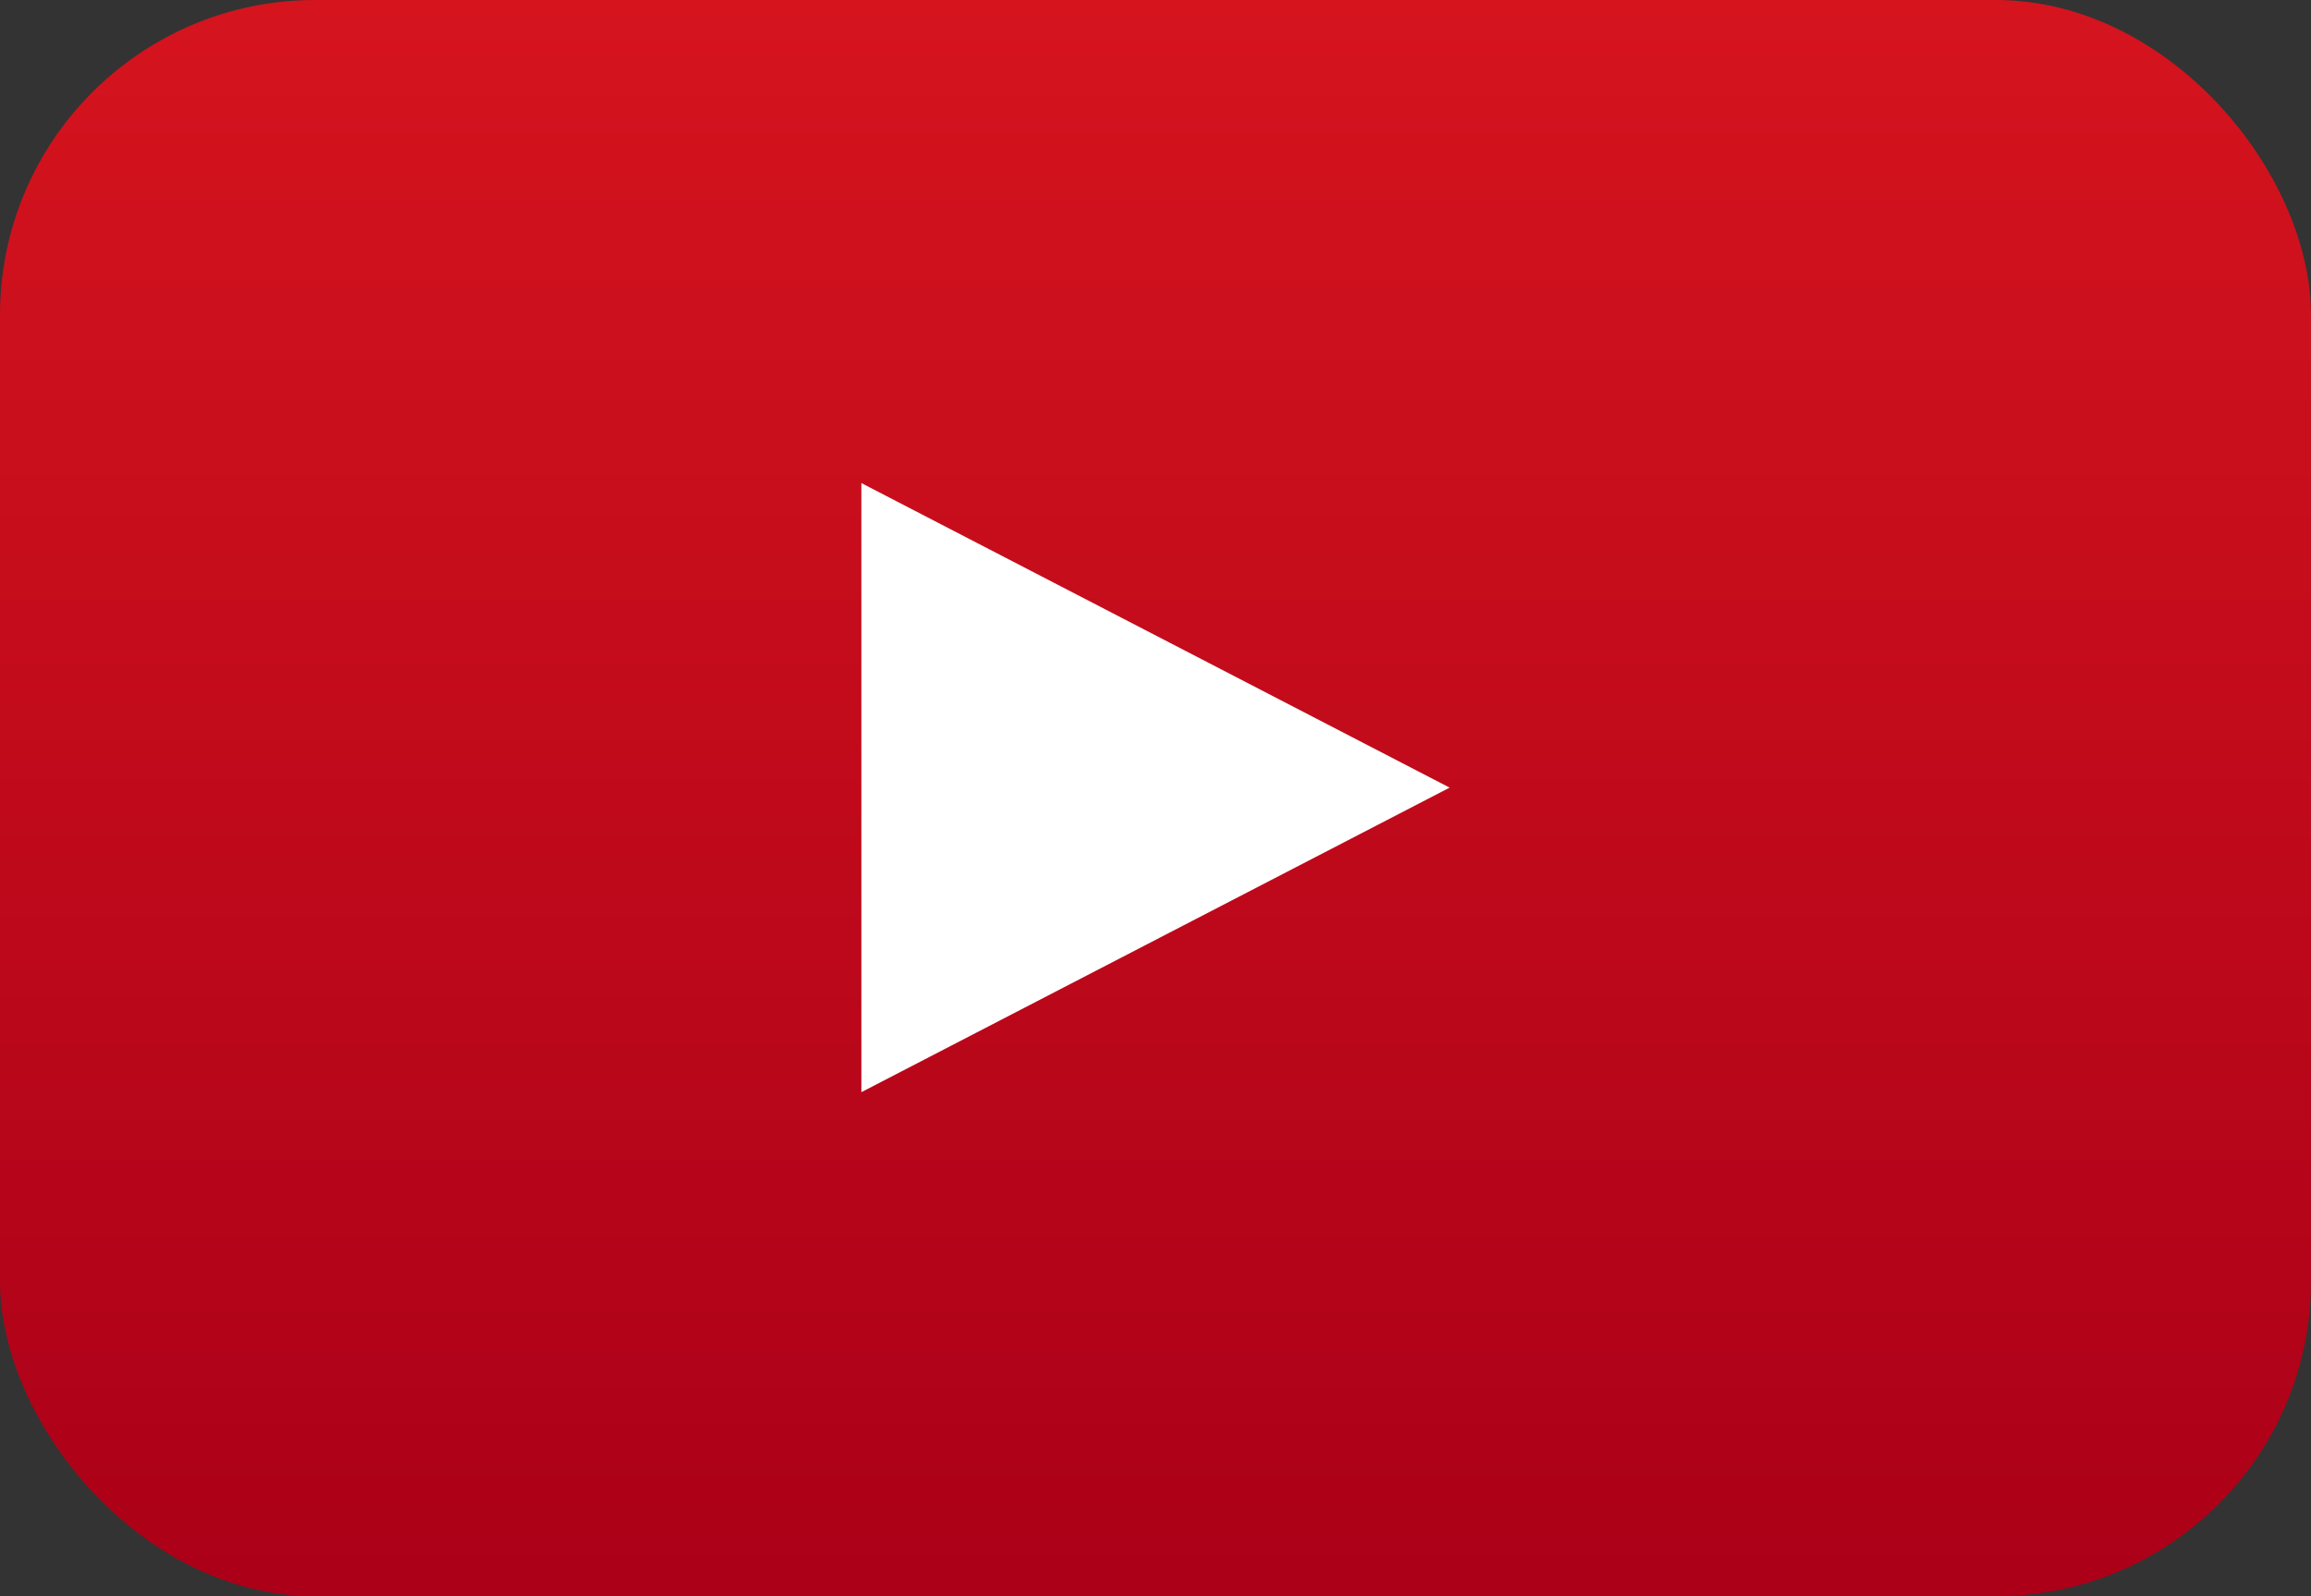
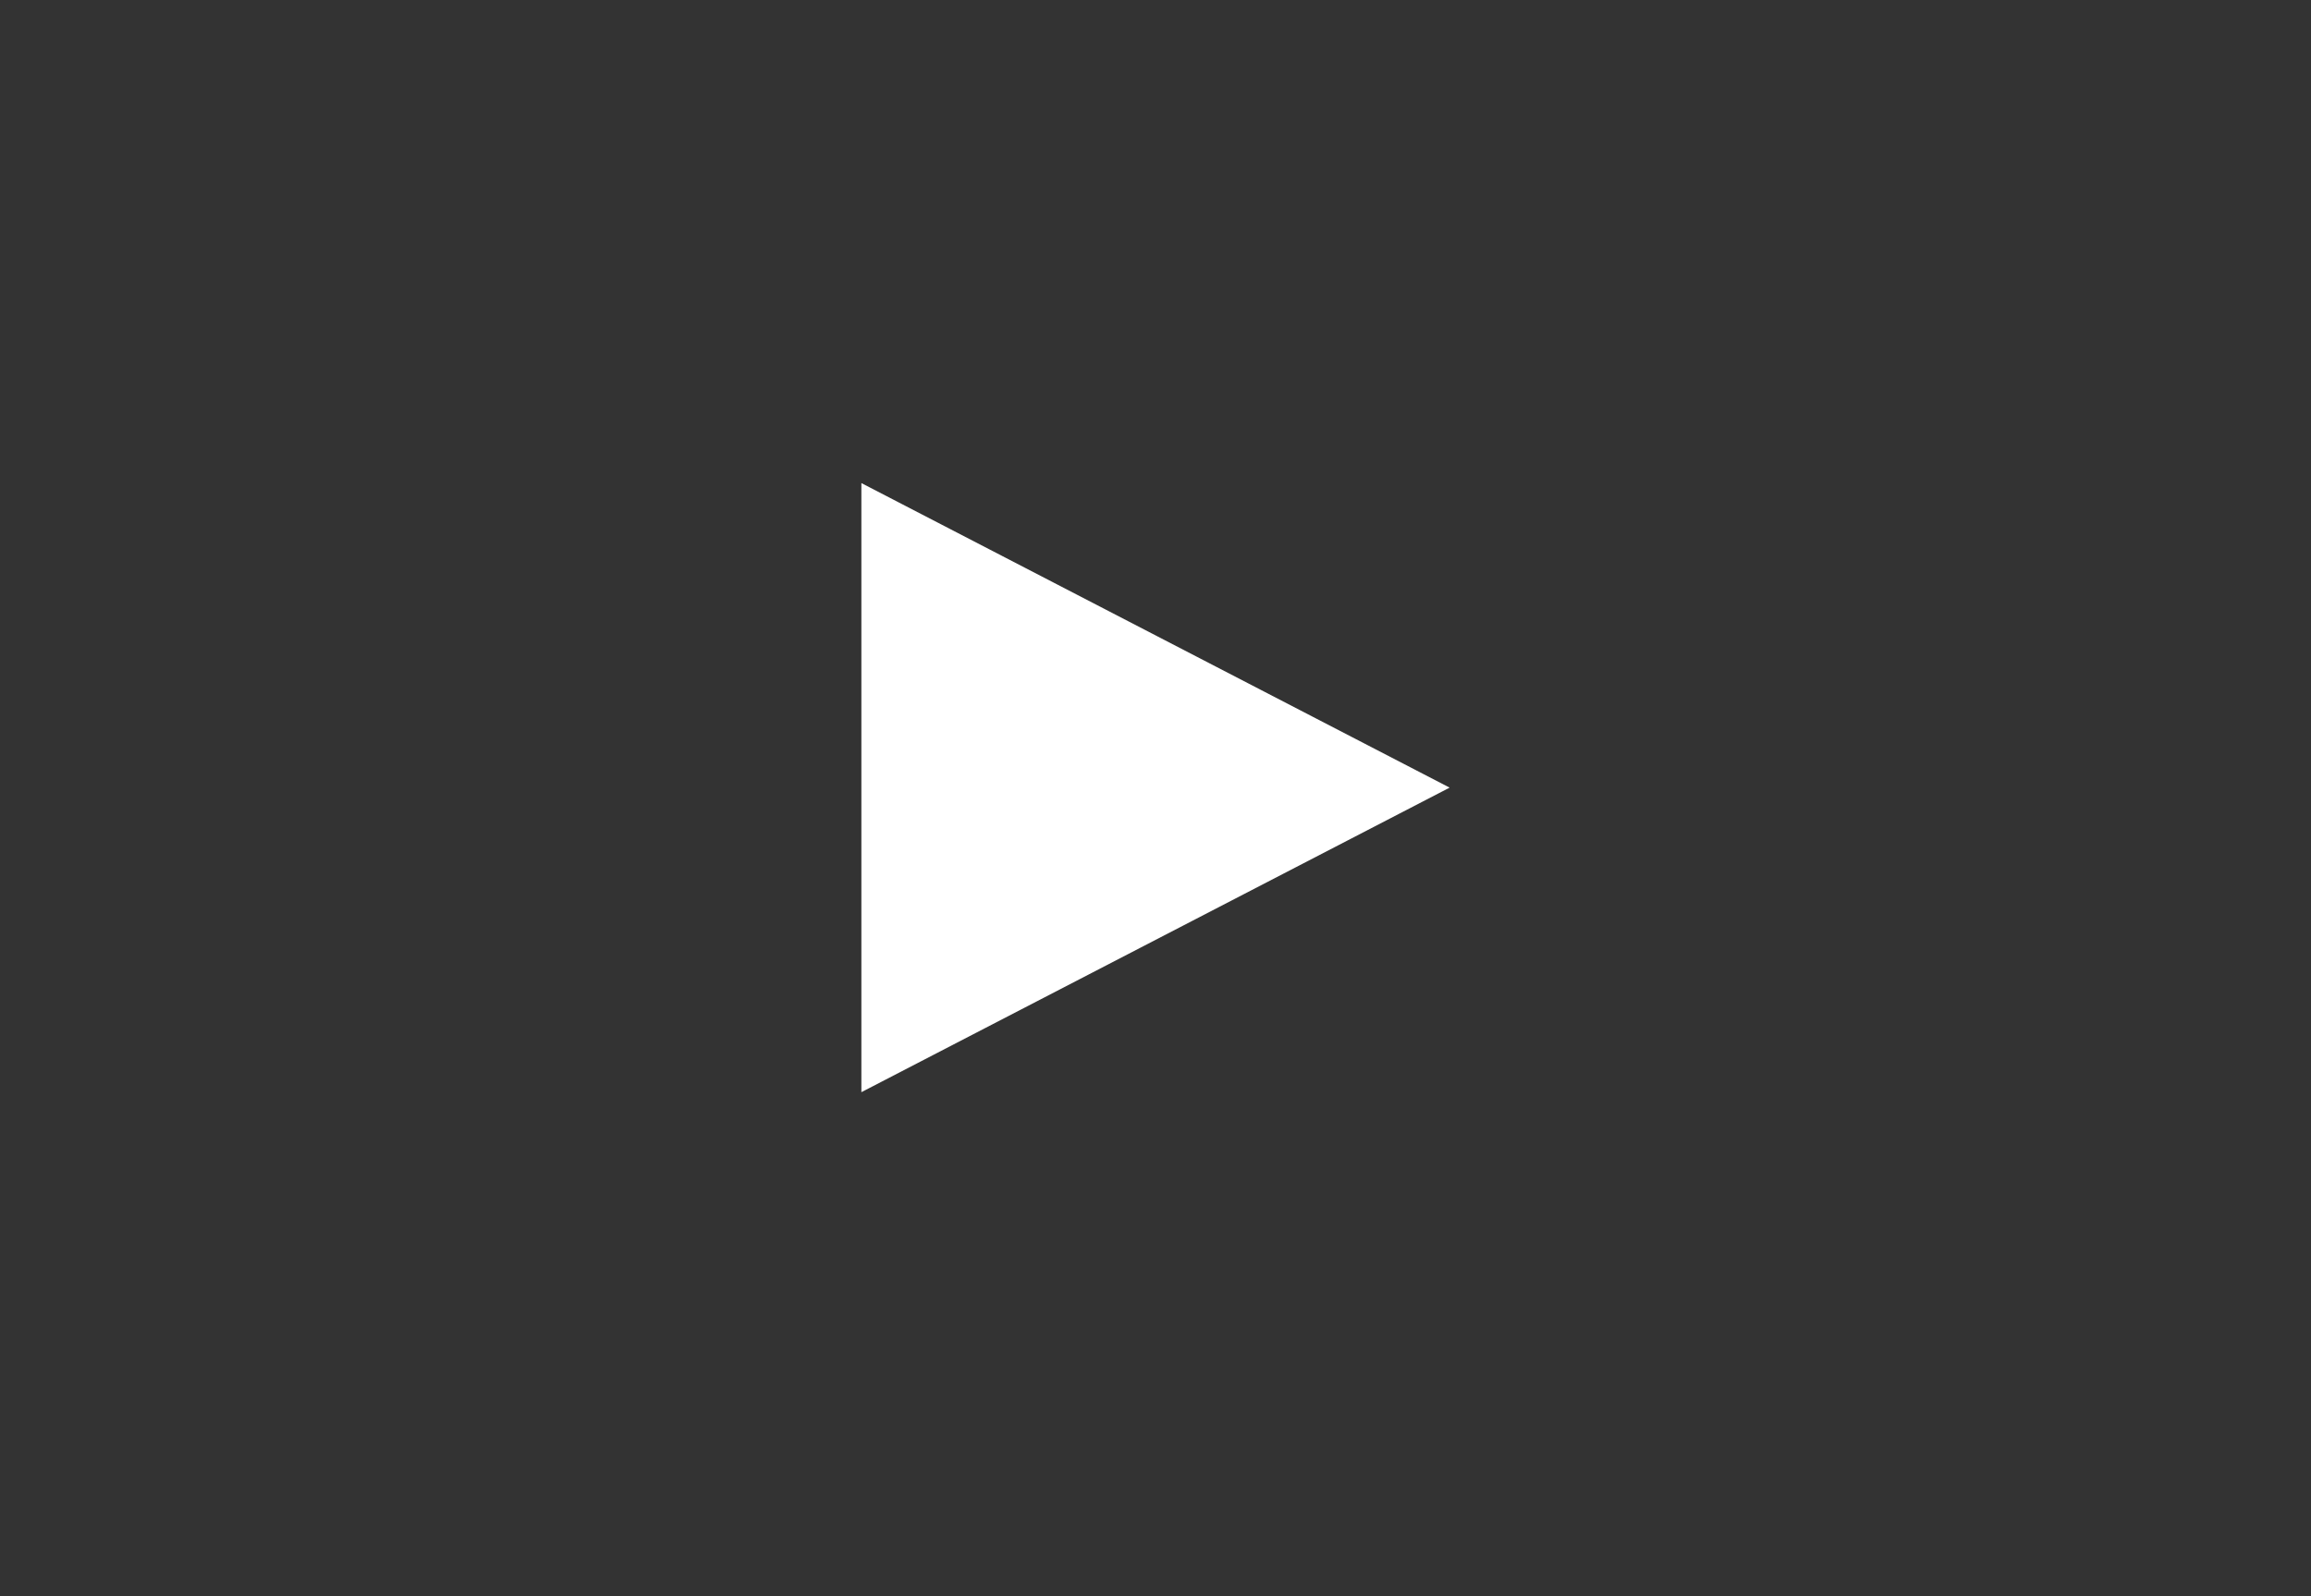
<svg xmlns="http://www.w3.org/2000/svg" width="110" height="76" viewBox="0 0 110 76" fill="none">
  <rect x="0" y="0" width="110" height="76" fill="#333333" stroke="none" />
-   <rect width="110" height="76" rx="15" fill="url(#paint0_linear_6912_17)" />
  <path d="M69 37.5L41 52L41 23L69 37.5Z" fill="white" />
  <defs>
    <linearGradient id="paint0_linear_6912_17" x1="55" y1="0" x2="55" y2="76" gradientUnits="userSpaceOnUse">
      <stop stop-color="#D5141E" />
      <stop offset="1" stop-color="#AB0018" />
    </linearGradient>
  </defs>
</svg>